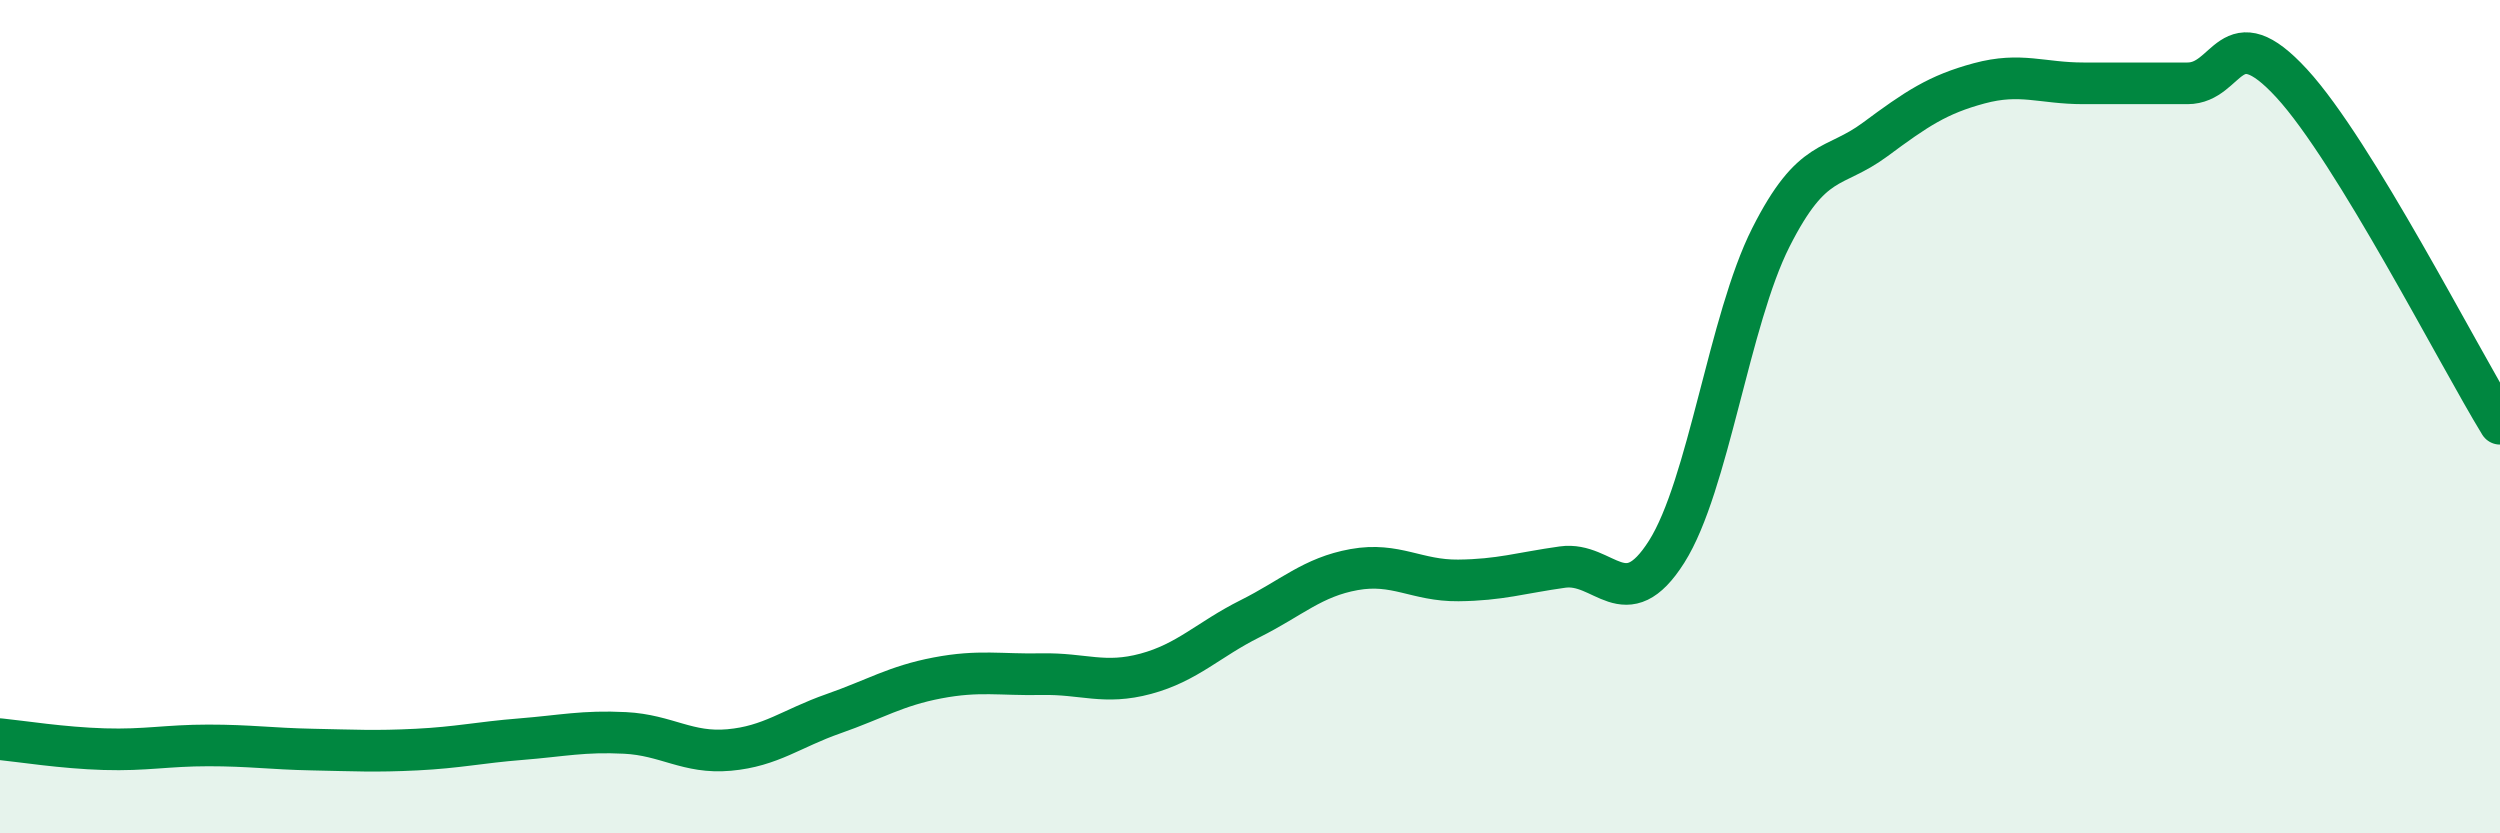
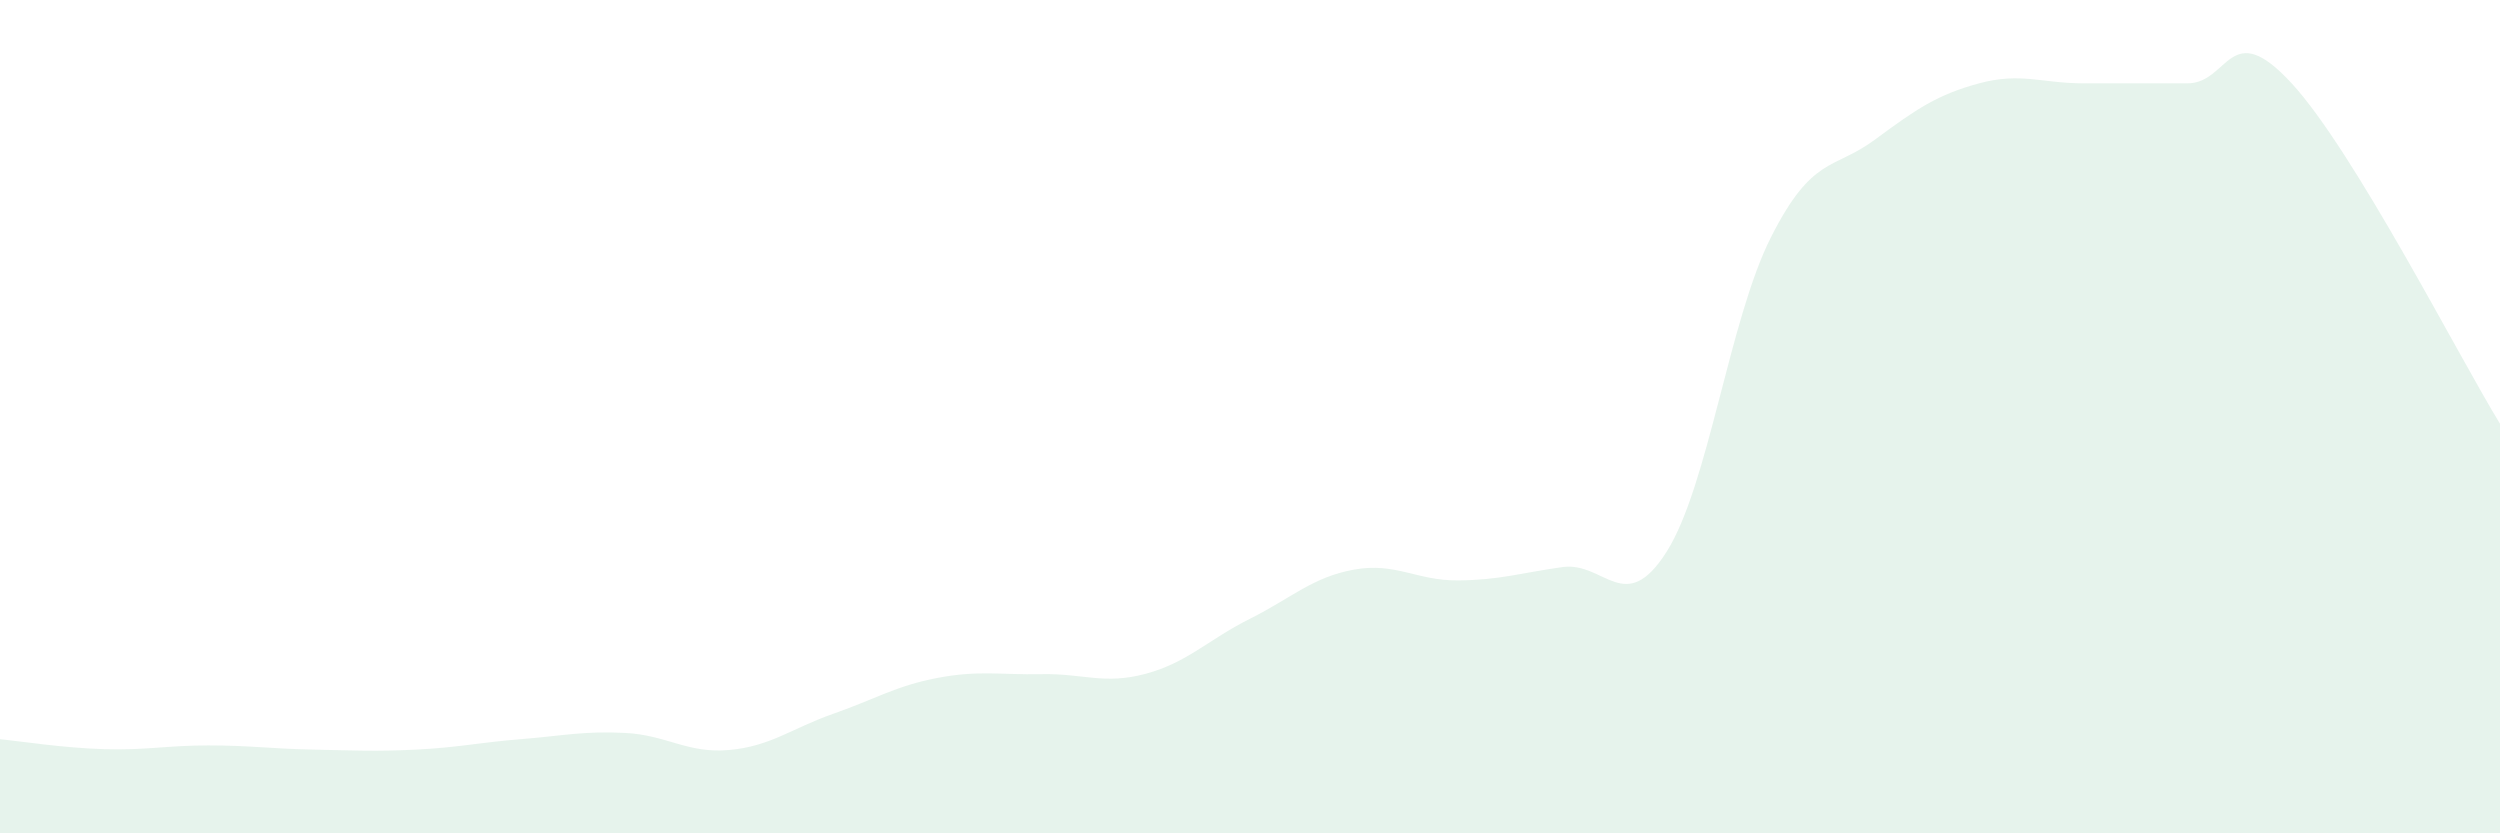
<svg xmlns="http://www.w3.org/2000/svg" width="60" height="20" viewBox="0 0 60 20">
  <path d="M 0,17.74 C 0.5,17.79 1.5,17.95 2.5,17.98 C 3.5,18.01 4,17.89 5,17.89 C 6,17.89 6.5,17.97 7.5,17.99 C 8.5,18.01 9,18.04 10,17.99 C 11,17.94 11.5,17.82 12.5,17.74 C 13.5,17.66 14,17.54 15,17.59 C 16,17.64 16.5,18.09 17.5,18 C 18.5,17.91 19,17.48 20,17.13 C 21,16.78 21.5,16.46 22.5,16.27 C 23.5,16.08 24,16.2 25,16.18 C 26,16.16 26.5,16.44 27.5,16.17 C 28.5,15.9 29,15.35 30,14.85 C 31,14.35 31.5,13.85 32.5,13.67 C 33.5,13.49 34,13.94 35,13.93 C 36,13.92 36.5,13.75 37.5,13.61 C 38.5,13.47 39,14.82 40,13.24 C 41,11.66 41.5,7.68 42.5,5.7 C 43.5,3.72 44,4.09 45,3.35 C 46,2.61 46.5,2.27 47.5,2 C 48.5,1.73 49,2 50,2 C 51,2 51.5,2 52.5,2 C 53.5,2 53.5,0.37 55,2 C 56.5,3.63 59,8.54 60,10.17L60 20L0 20Z" fill="#008740" opacity="0.1" stroke-linecap="round" stroke-linejoin="round" />
-   <path d="M 0,17.74 C 0.5,17.79 1.5,17.95 2.5,17.98 C 3.5,18.01 4,17.89 5,17.89 C 6,17.89 6.5,17.97 7.5,17.99 C 8.5,18.01 9,18.04 10,17.99 C 11,17.94 11.5,17.82 12.5,17.74 C 13.5,17.66 14,17.54 15,17.59 C 16,17.64 16.5,18.09 17.5,18 C 18.5,17.91 19,17.48 20,17.13 C 21,16.78 21.5,16.46 22.5,16.27 C 23.5,16.08 24,16.2 25,16.18 C 26,16.16 26.5,16.44 27.5,16.17 C 28.5,15.9 29,15.35 30,14.85 C 31,14.35 31.5,13.85 32.5,13.67 C 33.5,13.49 34,13.94 35,13.93 C 36,13.92 36.5,13.75 37.5,13.61 C 38.5,13.47 39,14.82 40,13.24 C 41,11.66 41.5,7.68 42.5,5.7 C 43.5,3.72 44,4.09 45,3.35 C 46,2.61 46.5,2.27 47.5,2 C 48.5,1.73 49,2 50,2 C 51,2 51.5,2 52.5,2 C 53.5,2 53.5,0.37 55,2 C 56.5,3.63 59,8.54 60,10.17" stroke="#008740" stroke-width="1" fill="none" stroke-linecap="round" stroke-linejoin="round" />
</svg>